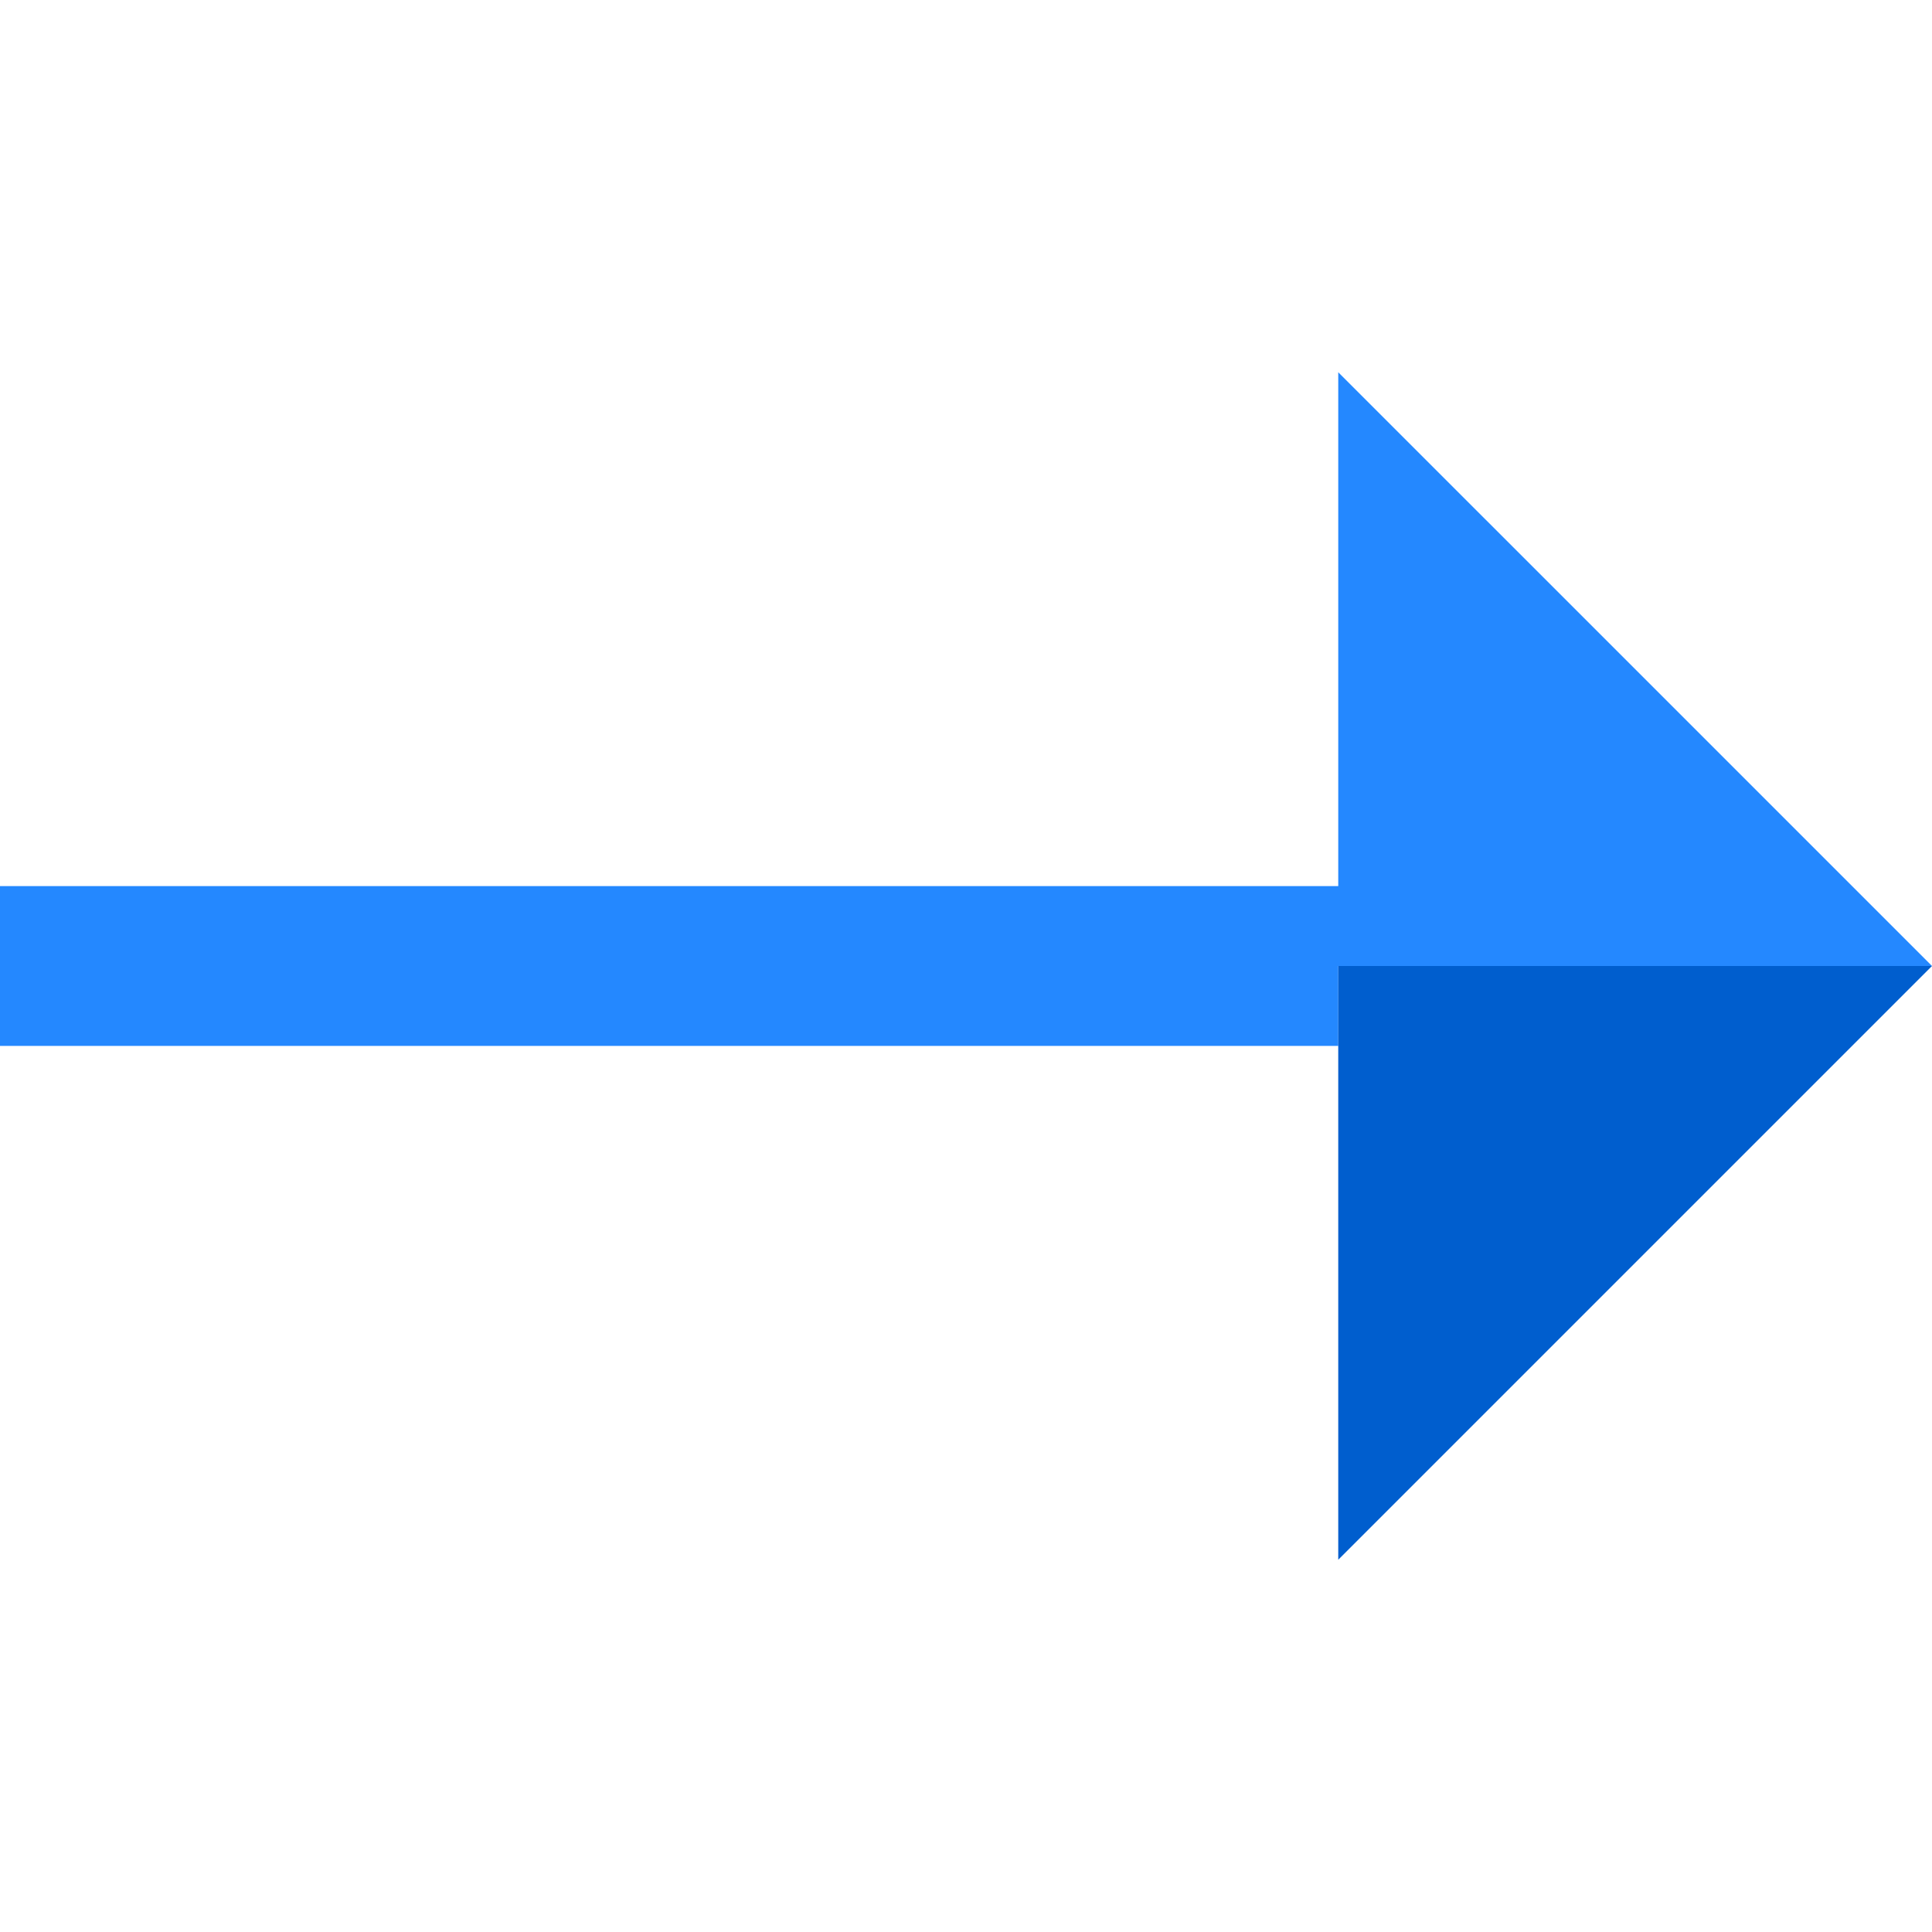
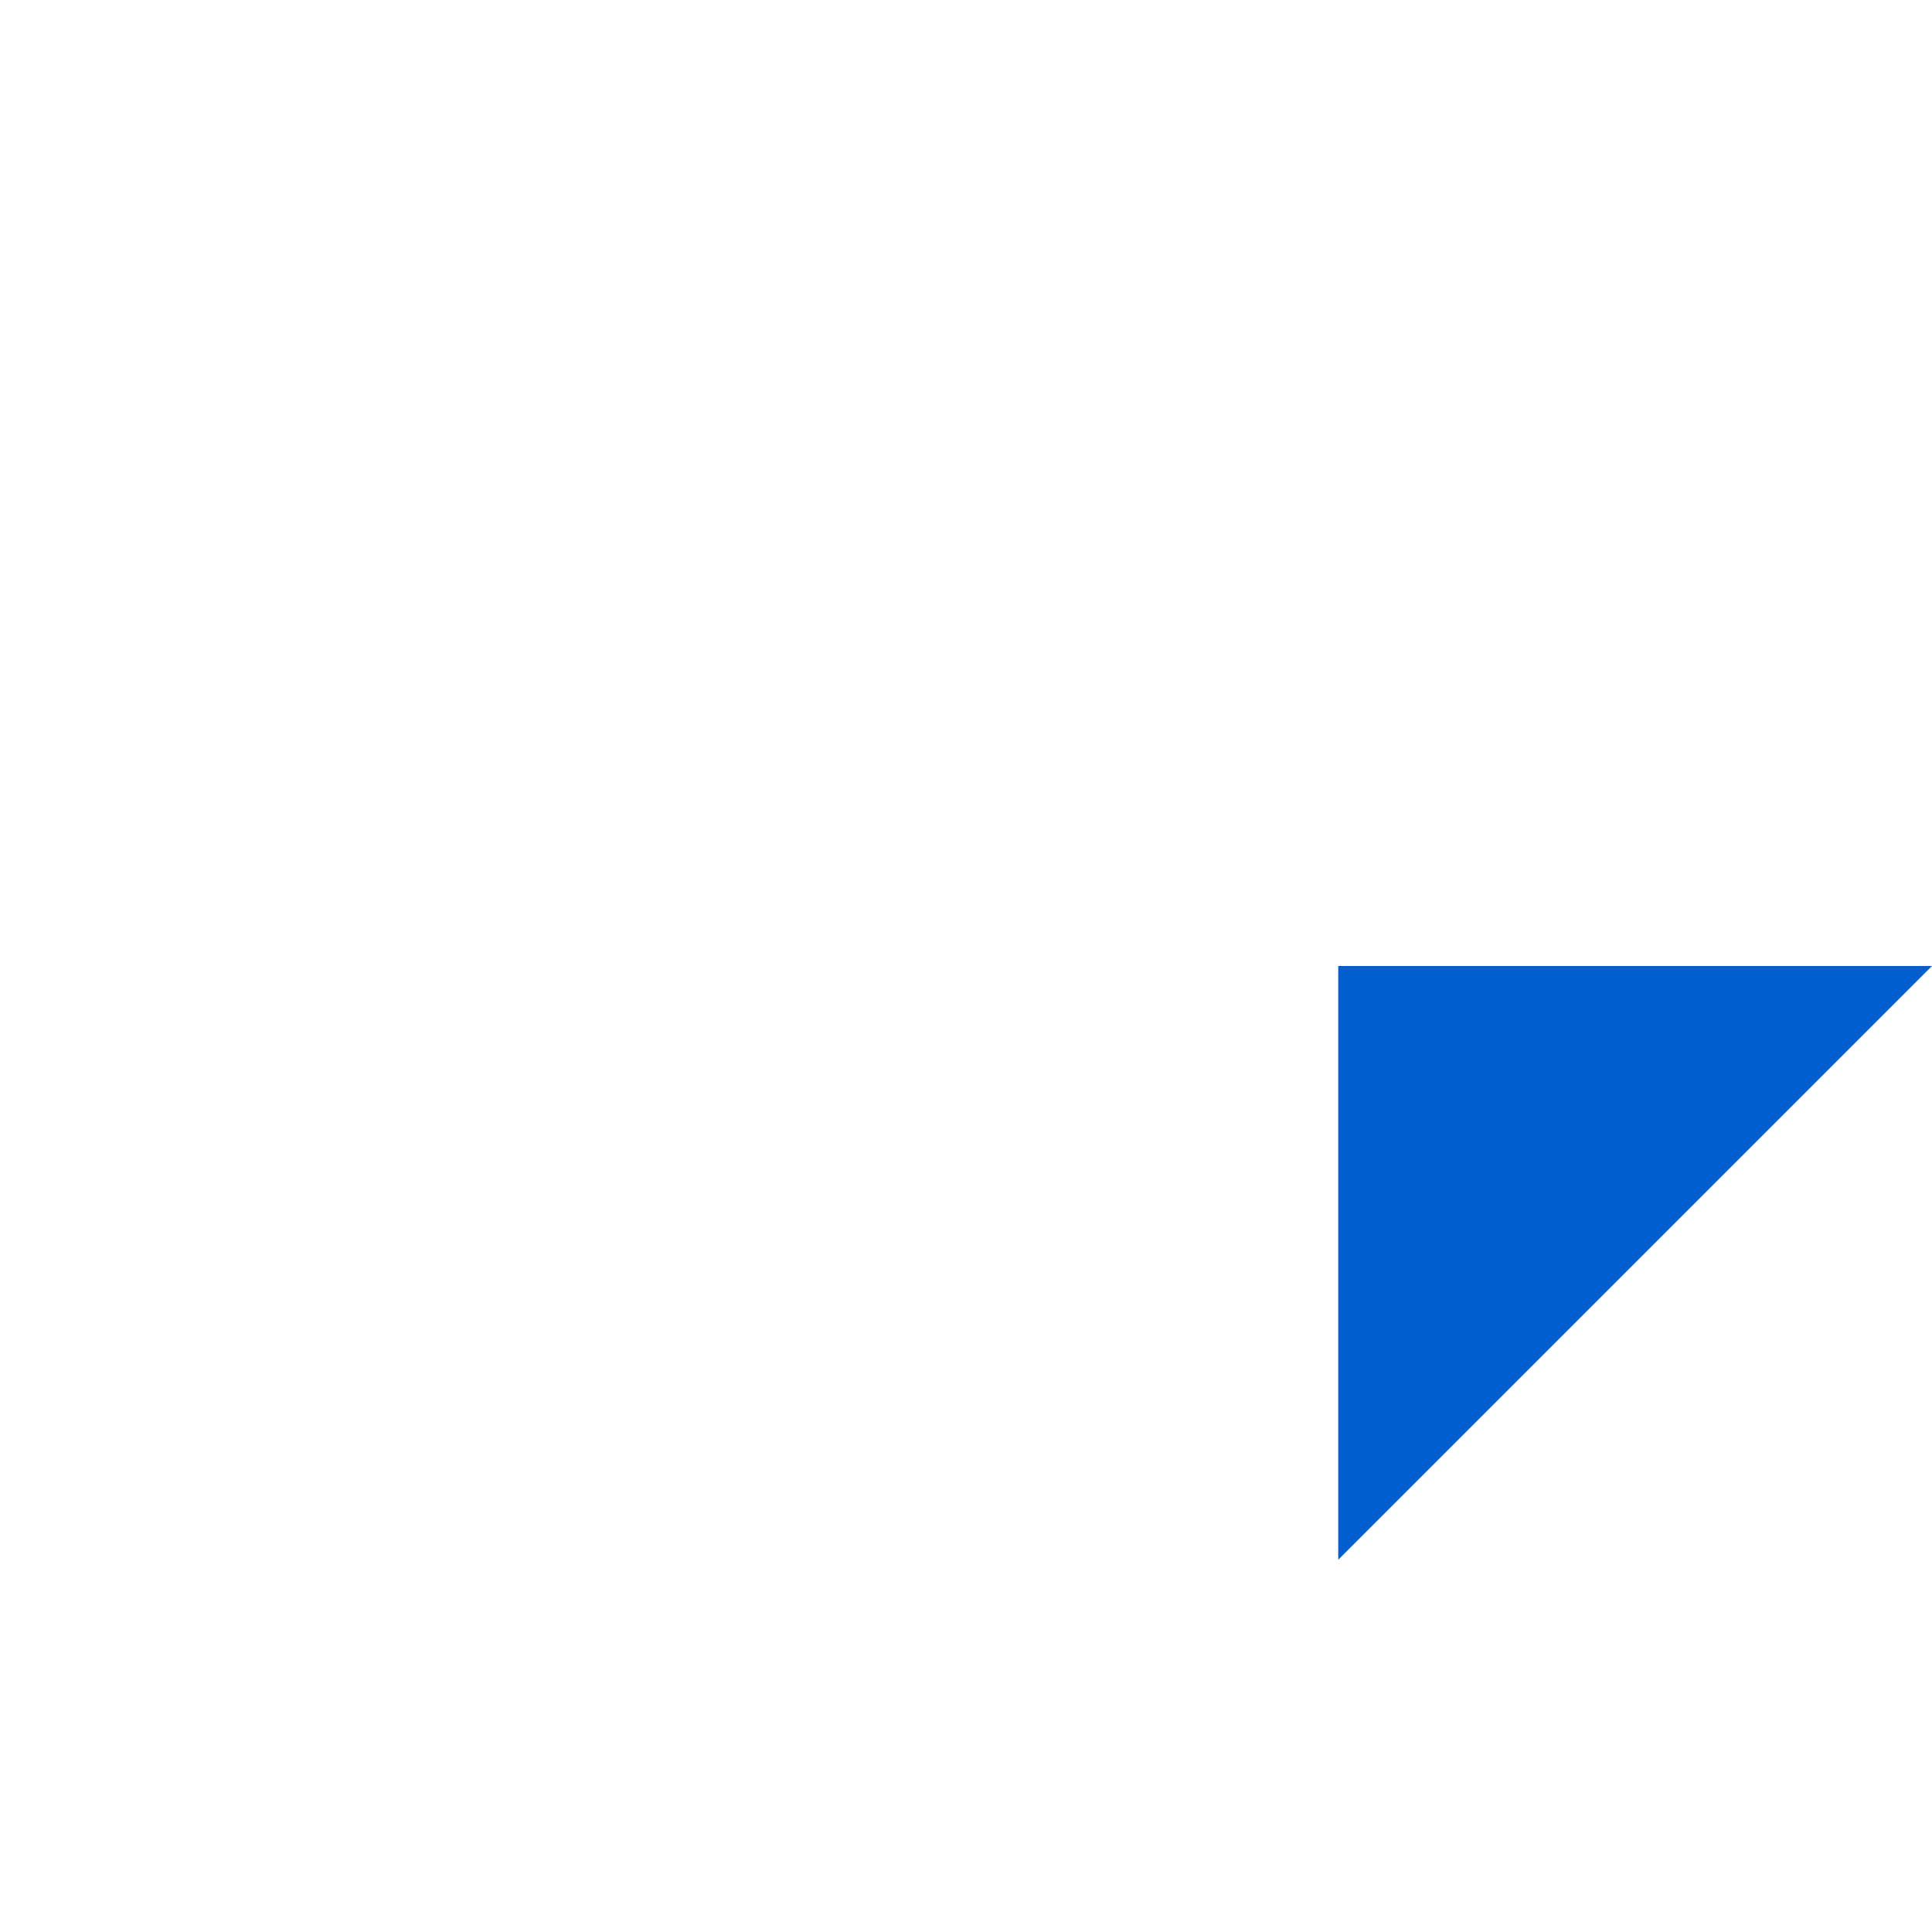
<svg xmlns="http://www.w3.org/2000/svg" height="800px" width="800px" version="1.1" id="Layer_1" viewBox="0 0 483.563 483.563" xml:space="preserve">
  <g>
-     <polygon style="fill:#2488FF;" points="483.563,241.781 334.952,93.171 334.952,221.781 0,221.781 0,261.781 334.952,261.781    334.952,241.781  " />
    <polygon style="fill:#005ECE;" points="483.563,241.781 334.952,241.781 334.952,390.392  " />
  </g>
</svg>